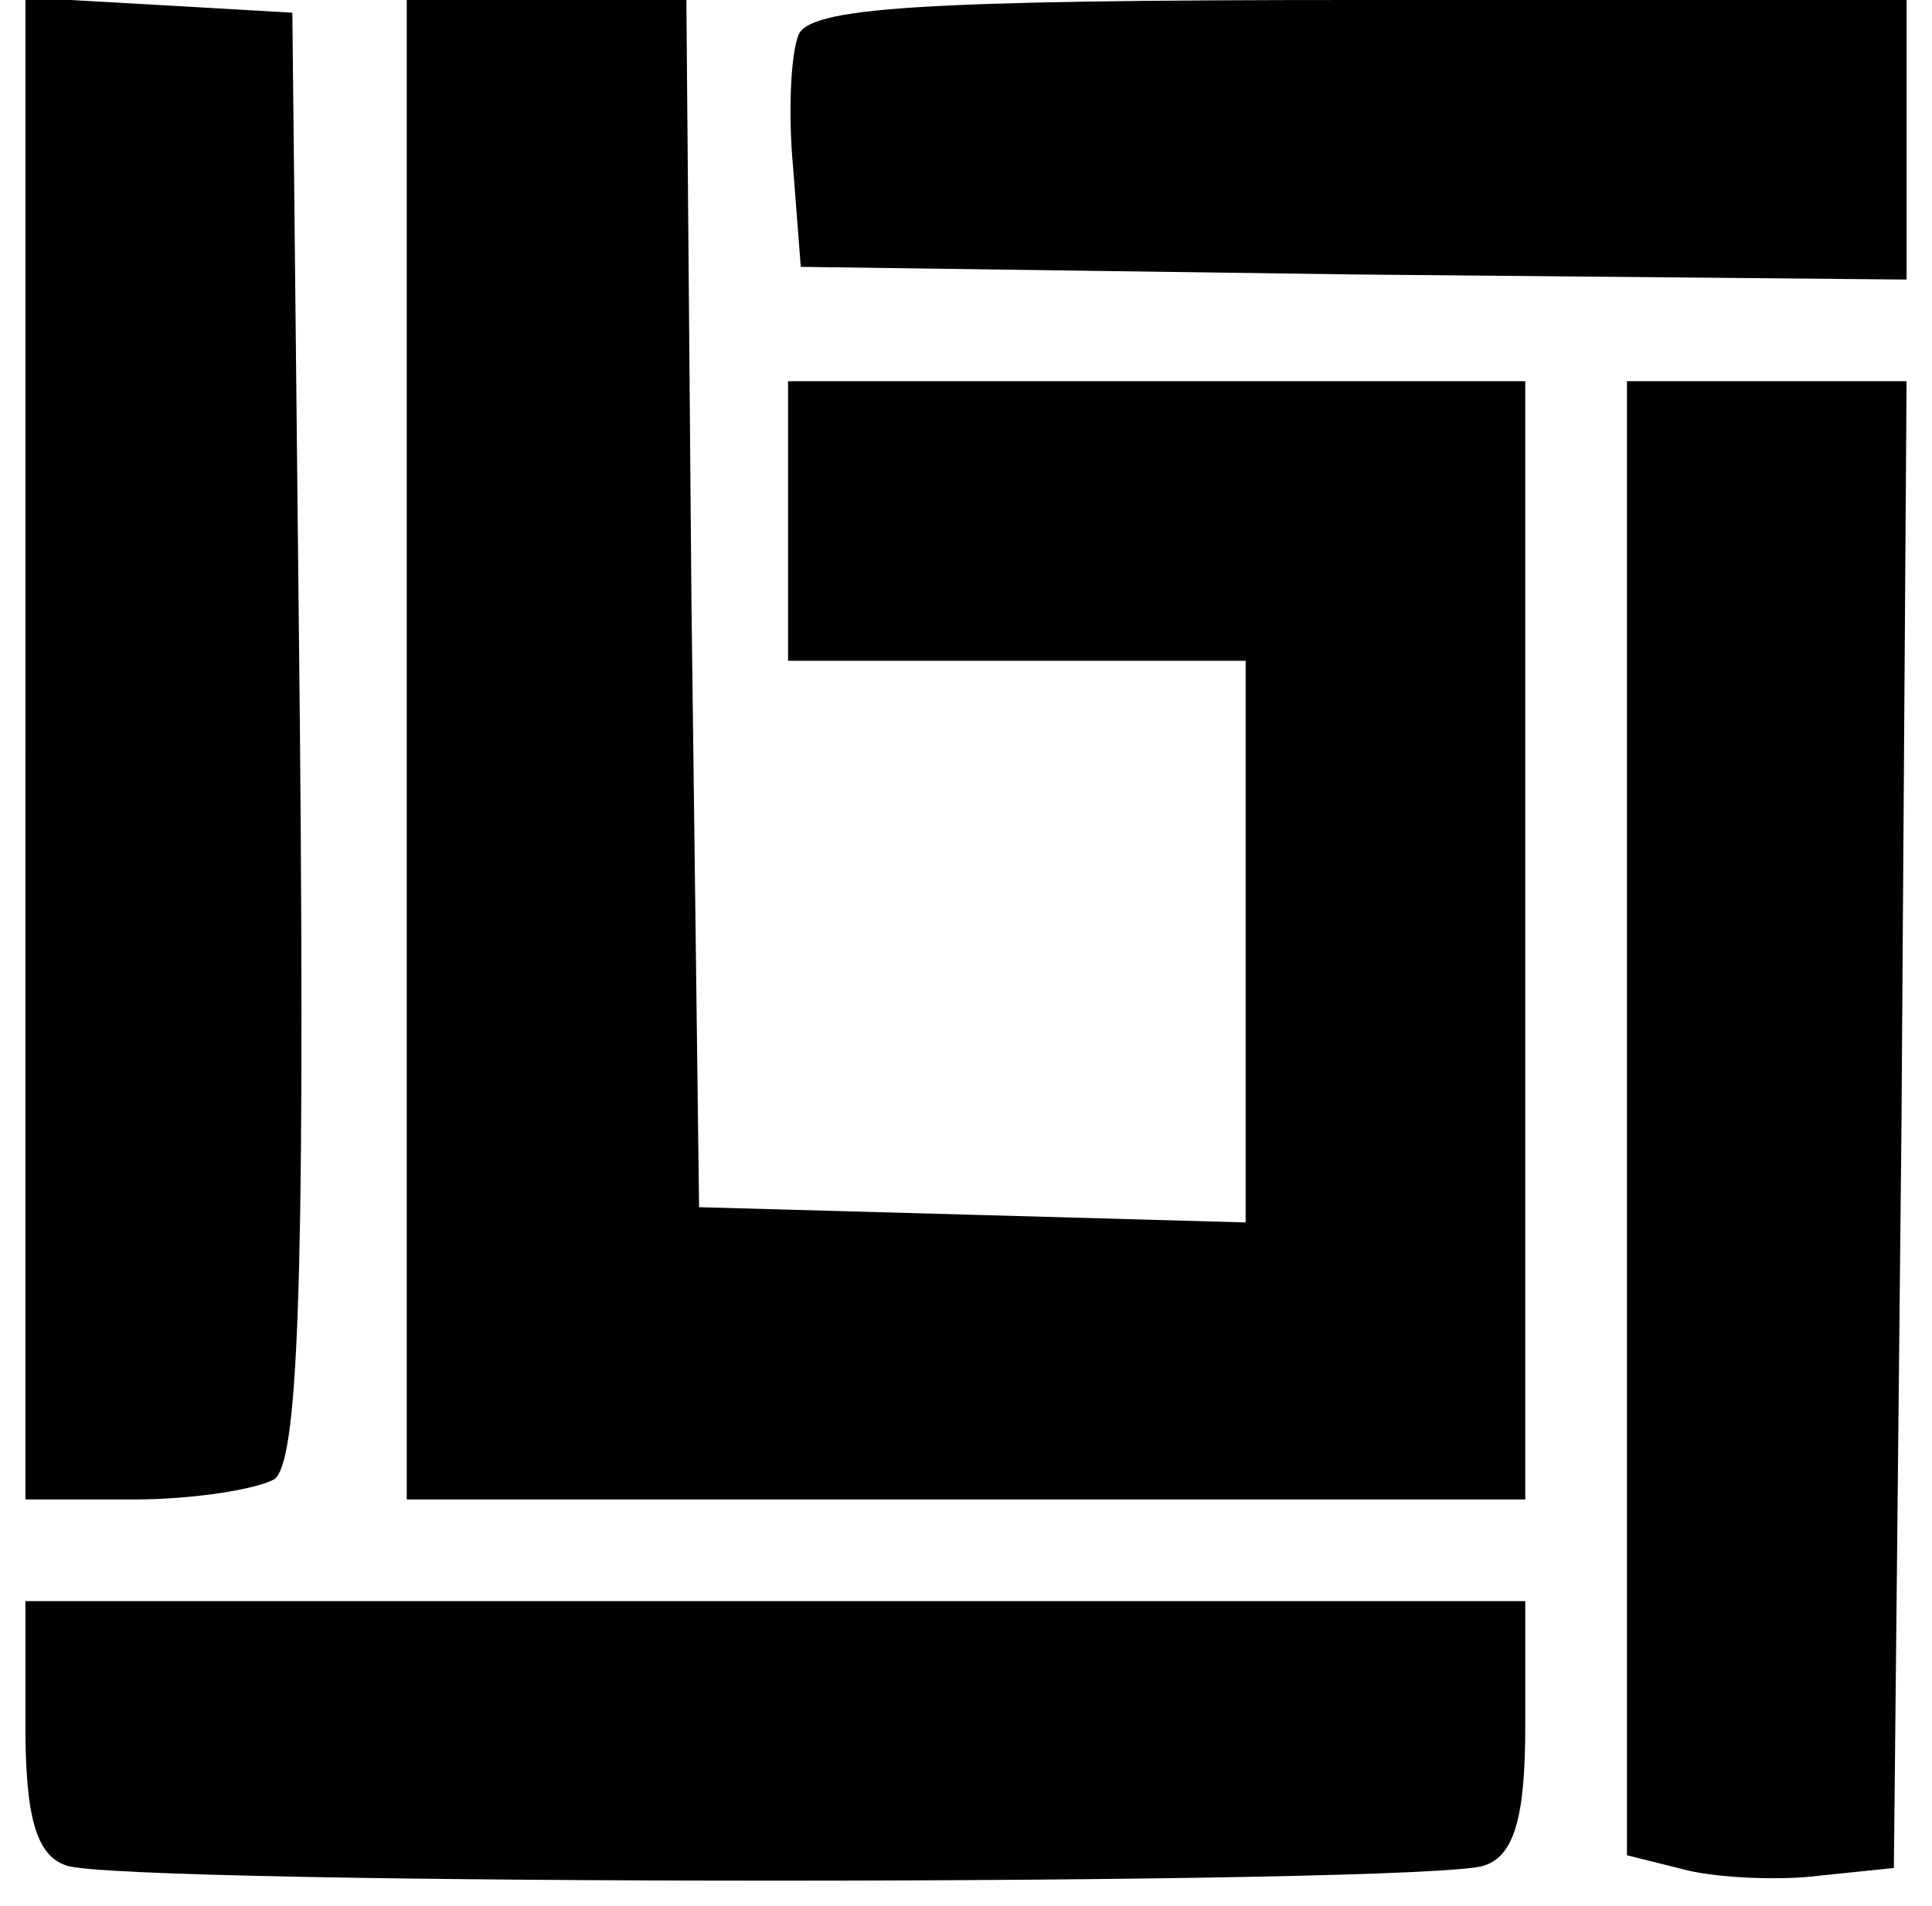
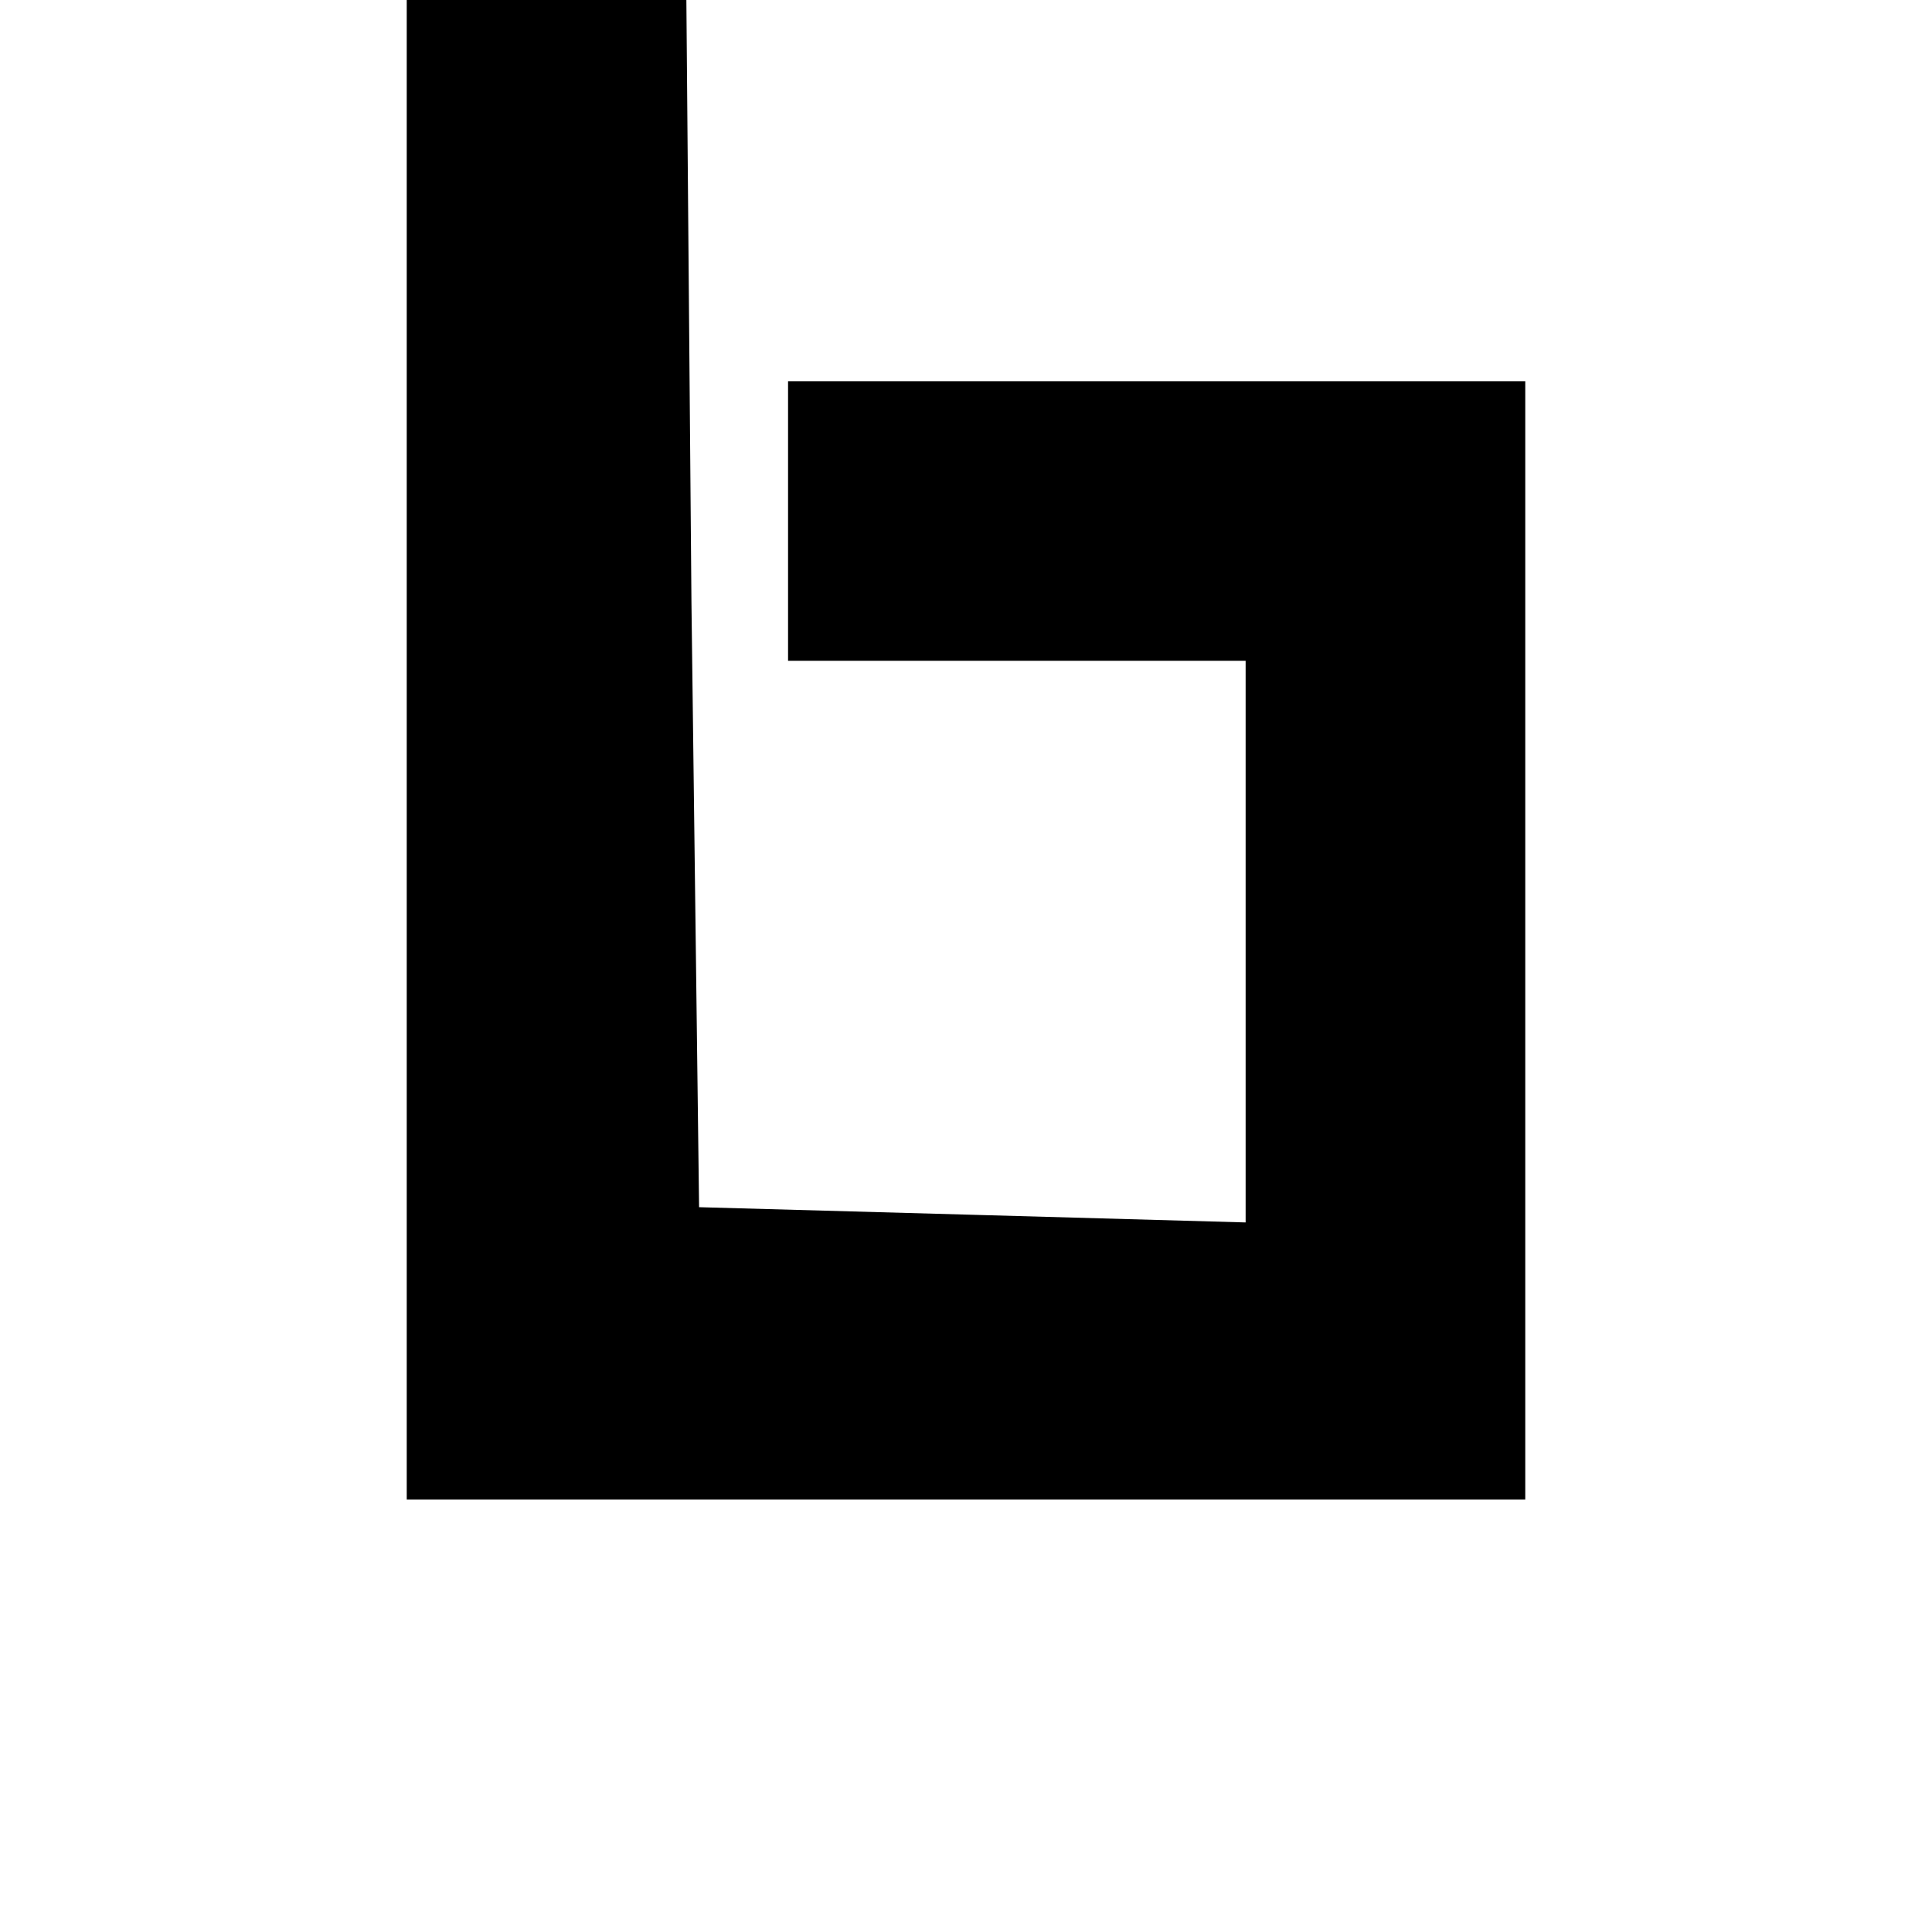
<svg xmlns="http://www.w3.org/2000/svg" version="1.0" width="76pt" height="75pt" viewBox="0 0 76 75" preserveAspectRatio="xMidYMid meet">
  <g transform="translate(0,75) scale(0.1,-0.1)" fill="#000000" stroke="none">
-     <path d="M10 456 l0 -296 43 0 c23 0 48 4 55 8 9 7 12 72 10 293 l-3 284 -52 3 -53 3 0 -295z" />
    <path d="M160 455 l0 -295 220 0 220 0 0 220 0 220 -145 0 -145 0 0 -55 0 -55 90 0 90 0 0 -110 0 -111 -107 3 -108 3 -3 238 -2 237 -55 0 -55 0 0 -295z" />
-     <path d="M314 736 c-3 -8 -4 -31 -2 -52 l3 -39 218 -3 217 -2 0 55 0 55 -215 0 c-175 0 -217 -3 -221 -14z" />
-     <path d="M640 310 l0 -290 24 -6 c13 -3 37 -4 52 -2 l29 3 3 293 2 292 -55 0 -55 0 0 -290z" />
-     <path d="M10 71 c0 -35 4 -51 16 -55 20 -8 538 -8 558 0 12 4 16 20 16 55 l0 49 -295 0 -295 0 0 -49z" />
  </g>
</svg>